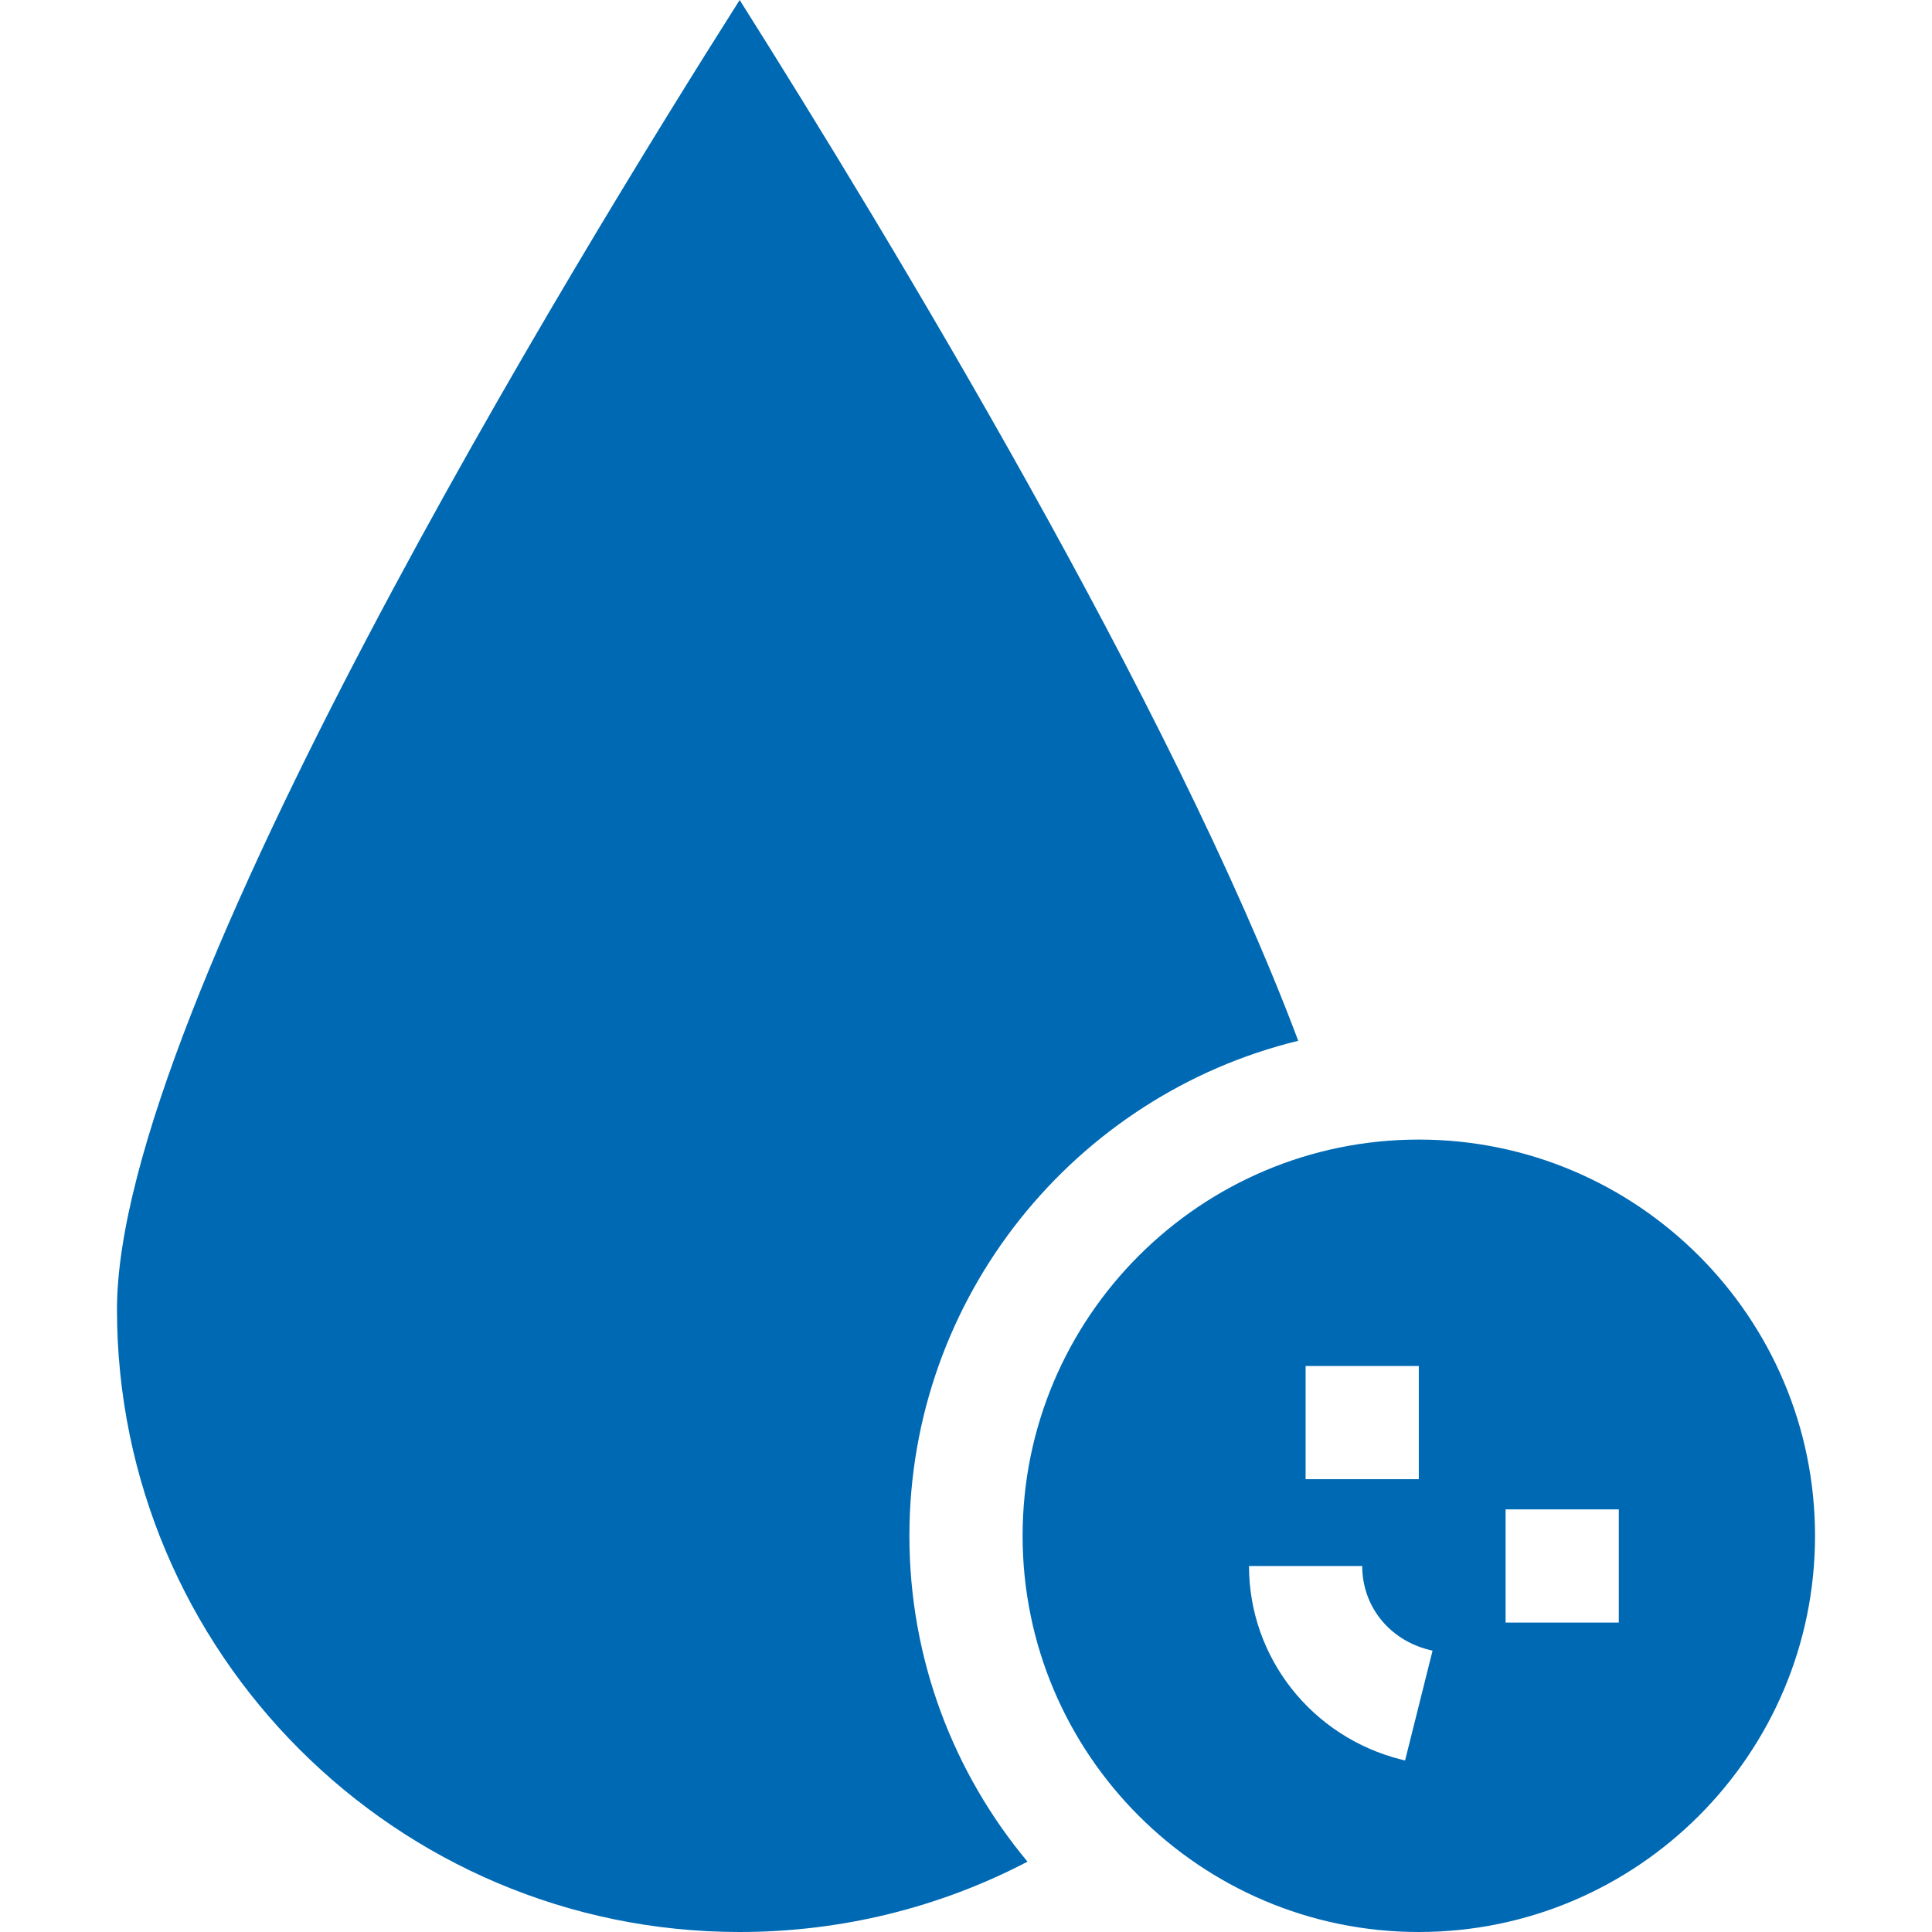
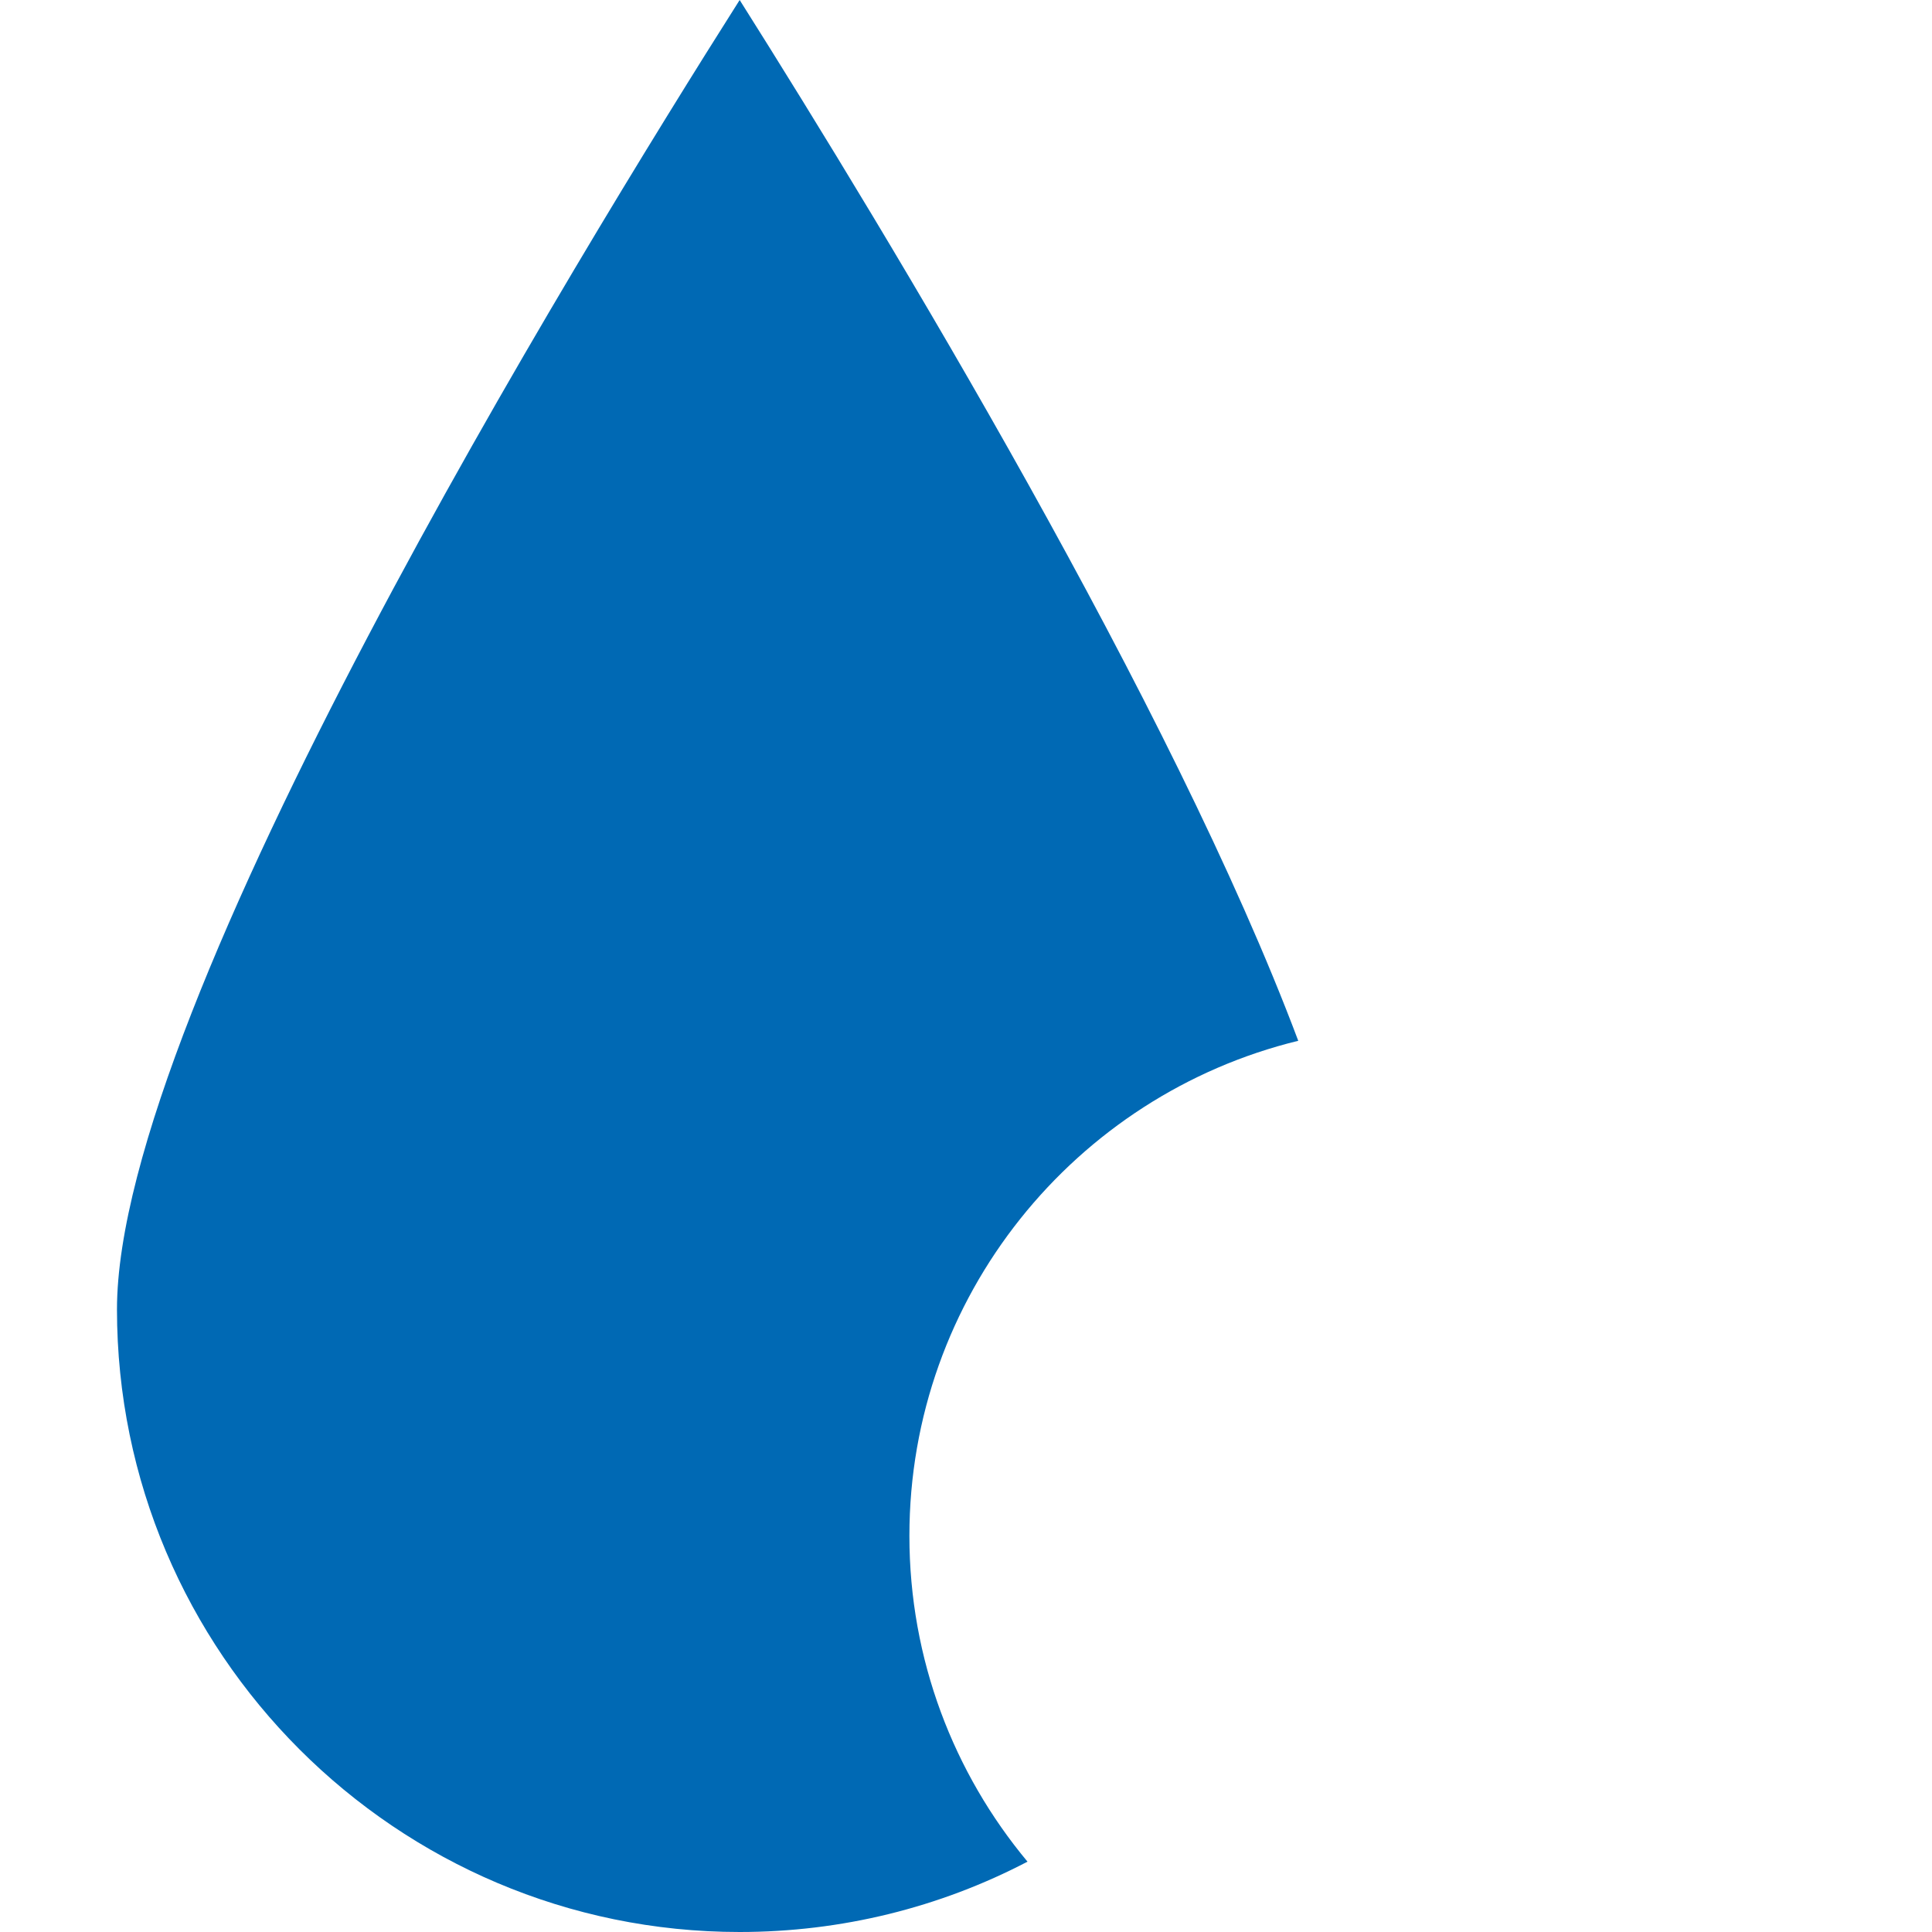
<svg xmlns="http://www.w3.org/2000/svg" version="1.1" width="65" height="65" x="0" y="0" viewBox="0 0 512 512" style="enable-background:new 0 0 512 512" xml:space="preserve" class="">
  <g>
    <g>
      <path d="m241 407c0 32.82 11.77 62.93 31.3 86.36-23.31 12.18-49.36 18.64-76.3 18.64-90.98 0-165-74.02-165-165 0-80.14 122.16-279.42 165.02-347 40.08 63.52 114.64 186.93 148.03 275.82-59.07 14.39-103.05 67.74-103.05 131.18z" fill="#0069b4" data-original="#000000" />
      <g>
-         <path d="m376 302c-57.9 0-105 47.1-105 105s47.1 105 105 105 105-47.1 105-105-47.1-105-105-105zm-30 60h30v30h-30zm26.36 104.55-.9-.22c-23.82-5.96-40.46-27.06-40.46-51.33h30c0 10.64 7.13 19.57 17.74 22.22l.9.23zm56.64-36.55h-30v-30h30z" fill="#0069b4" data-original="#000000" />
-       </g>
+         </g>
    </g>
  </g>
</svg>